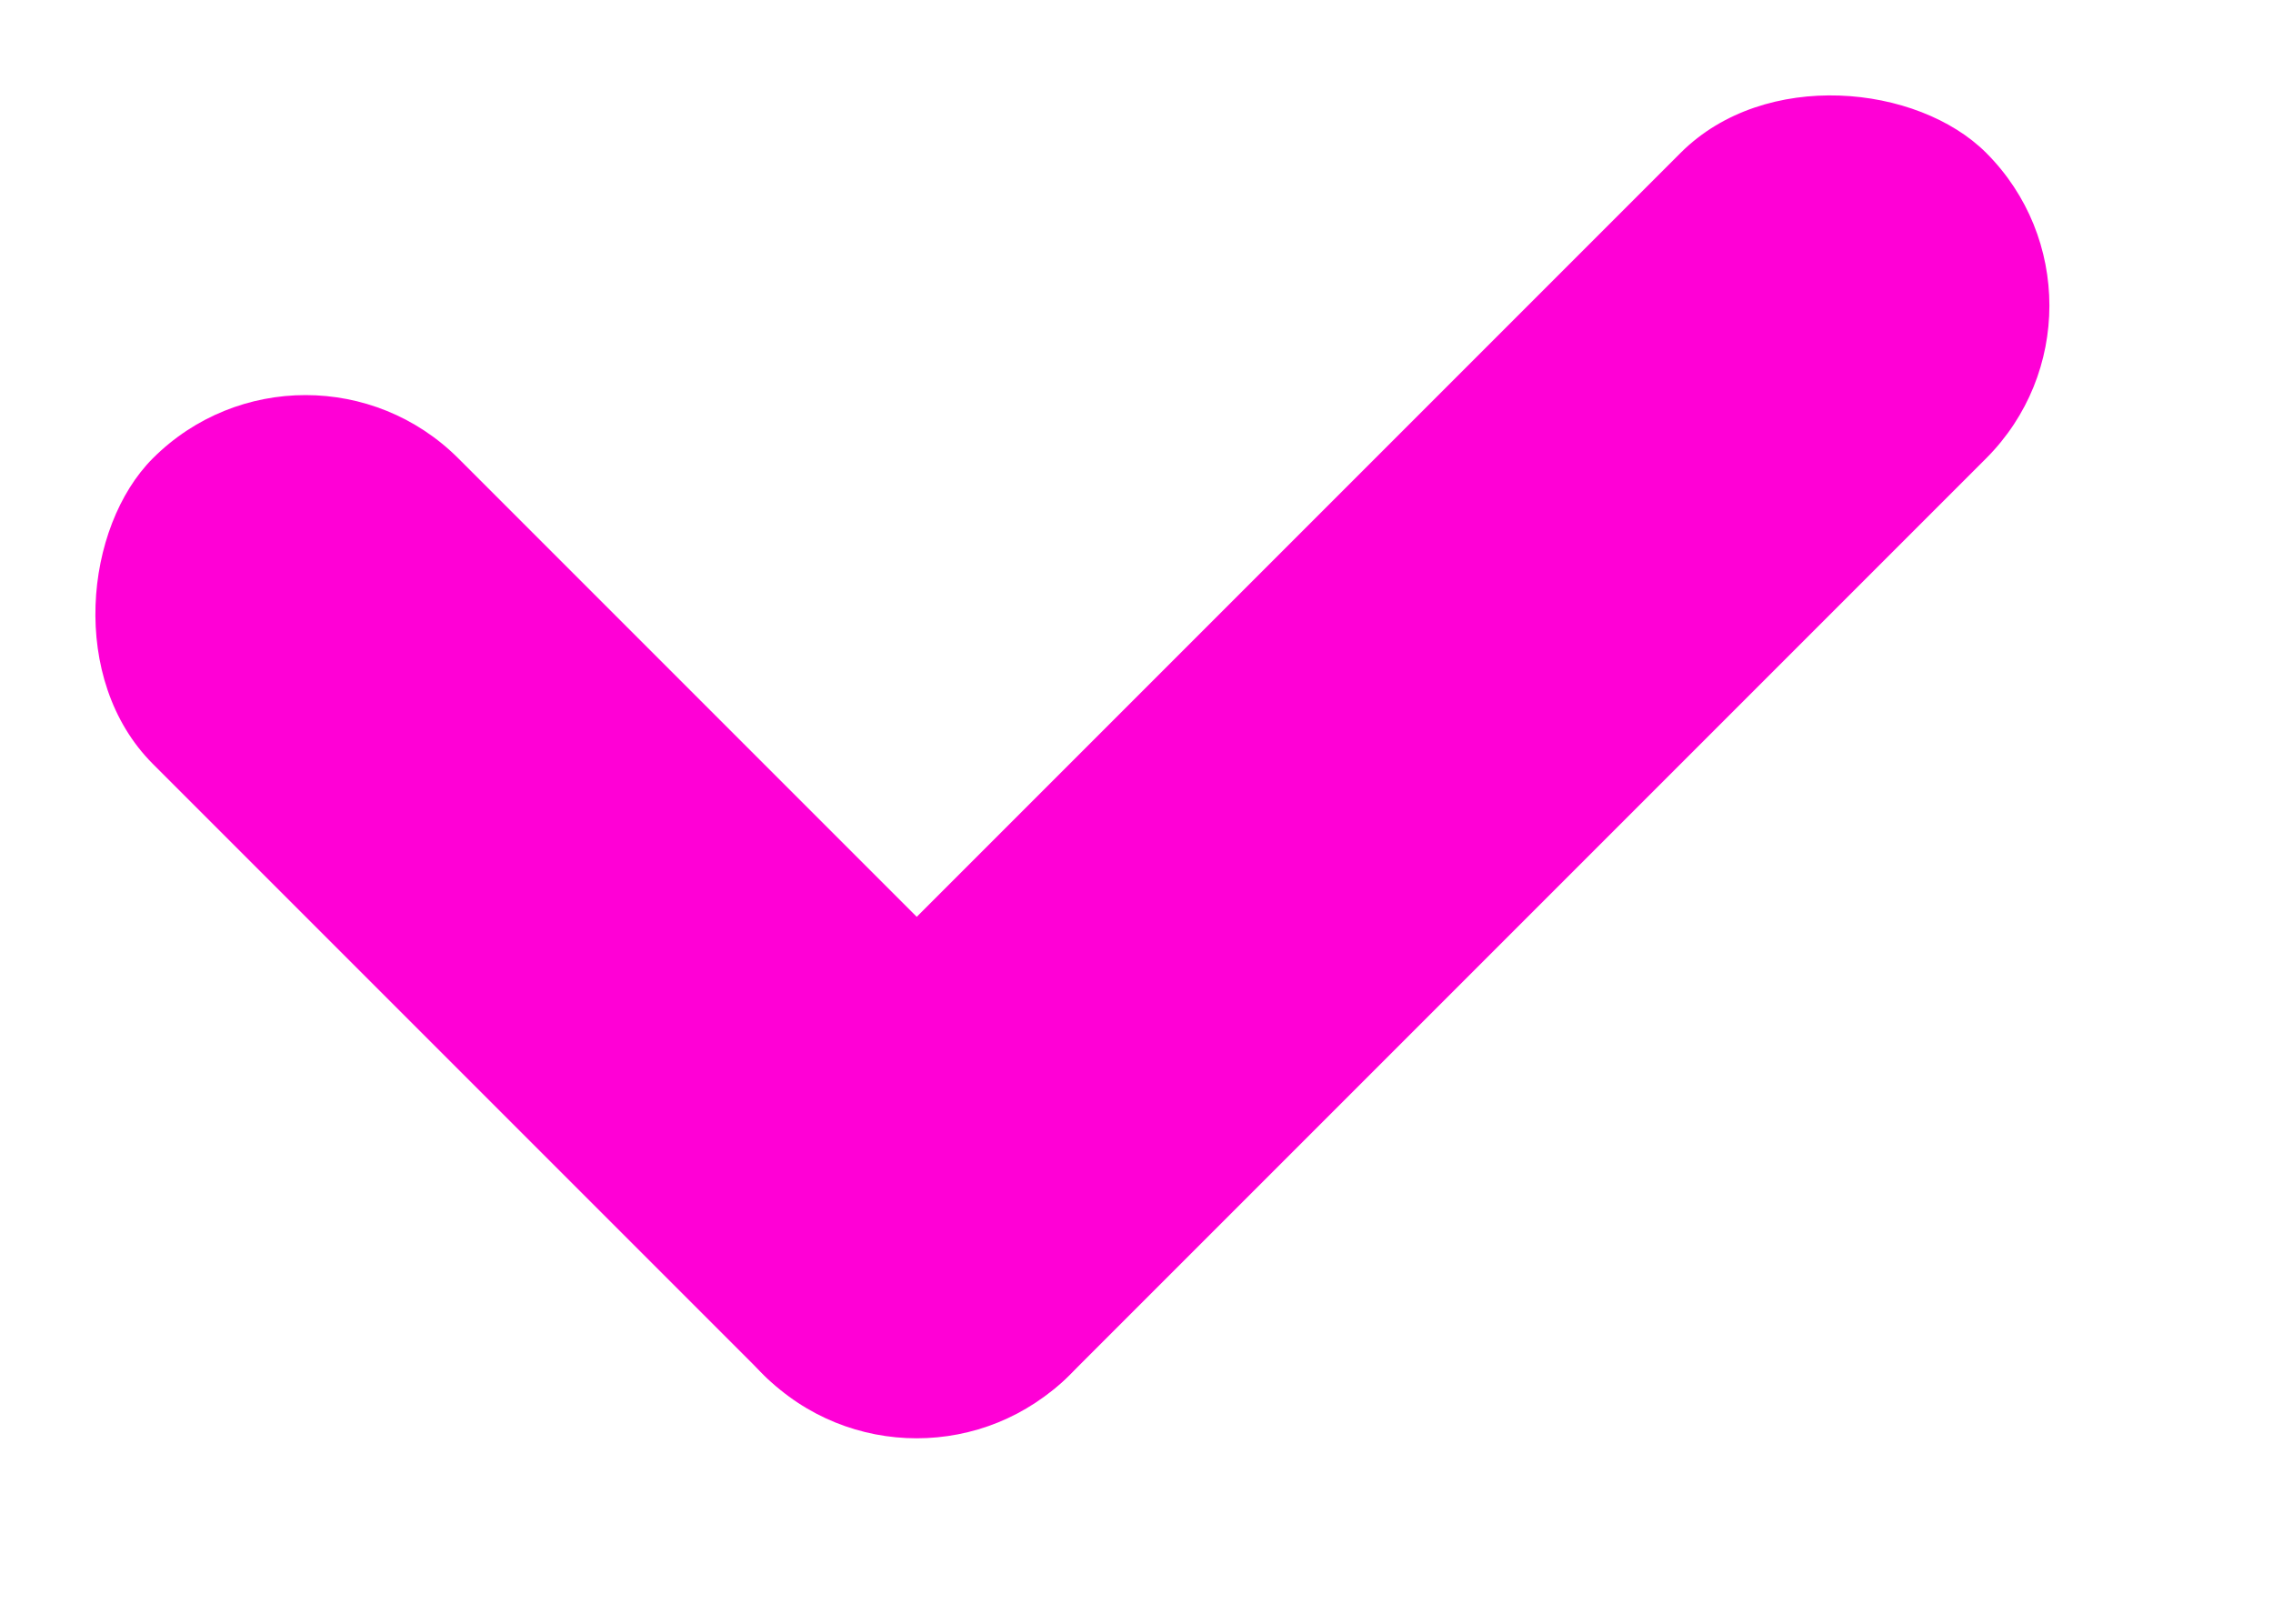
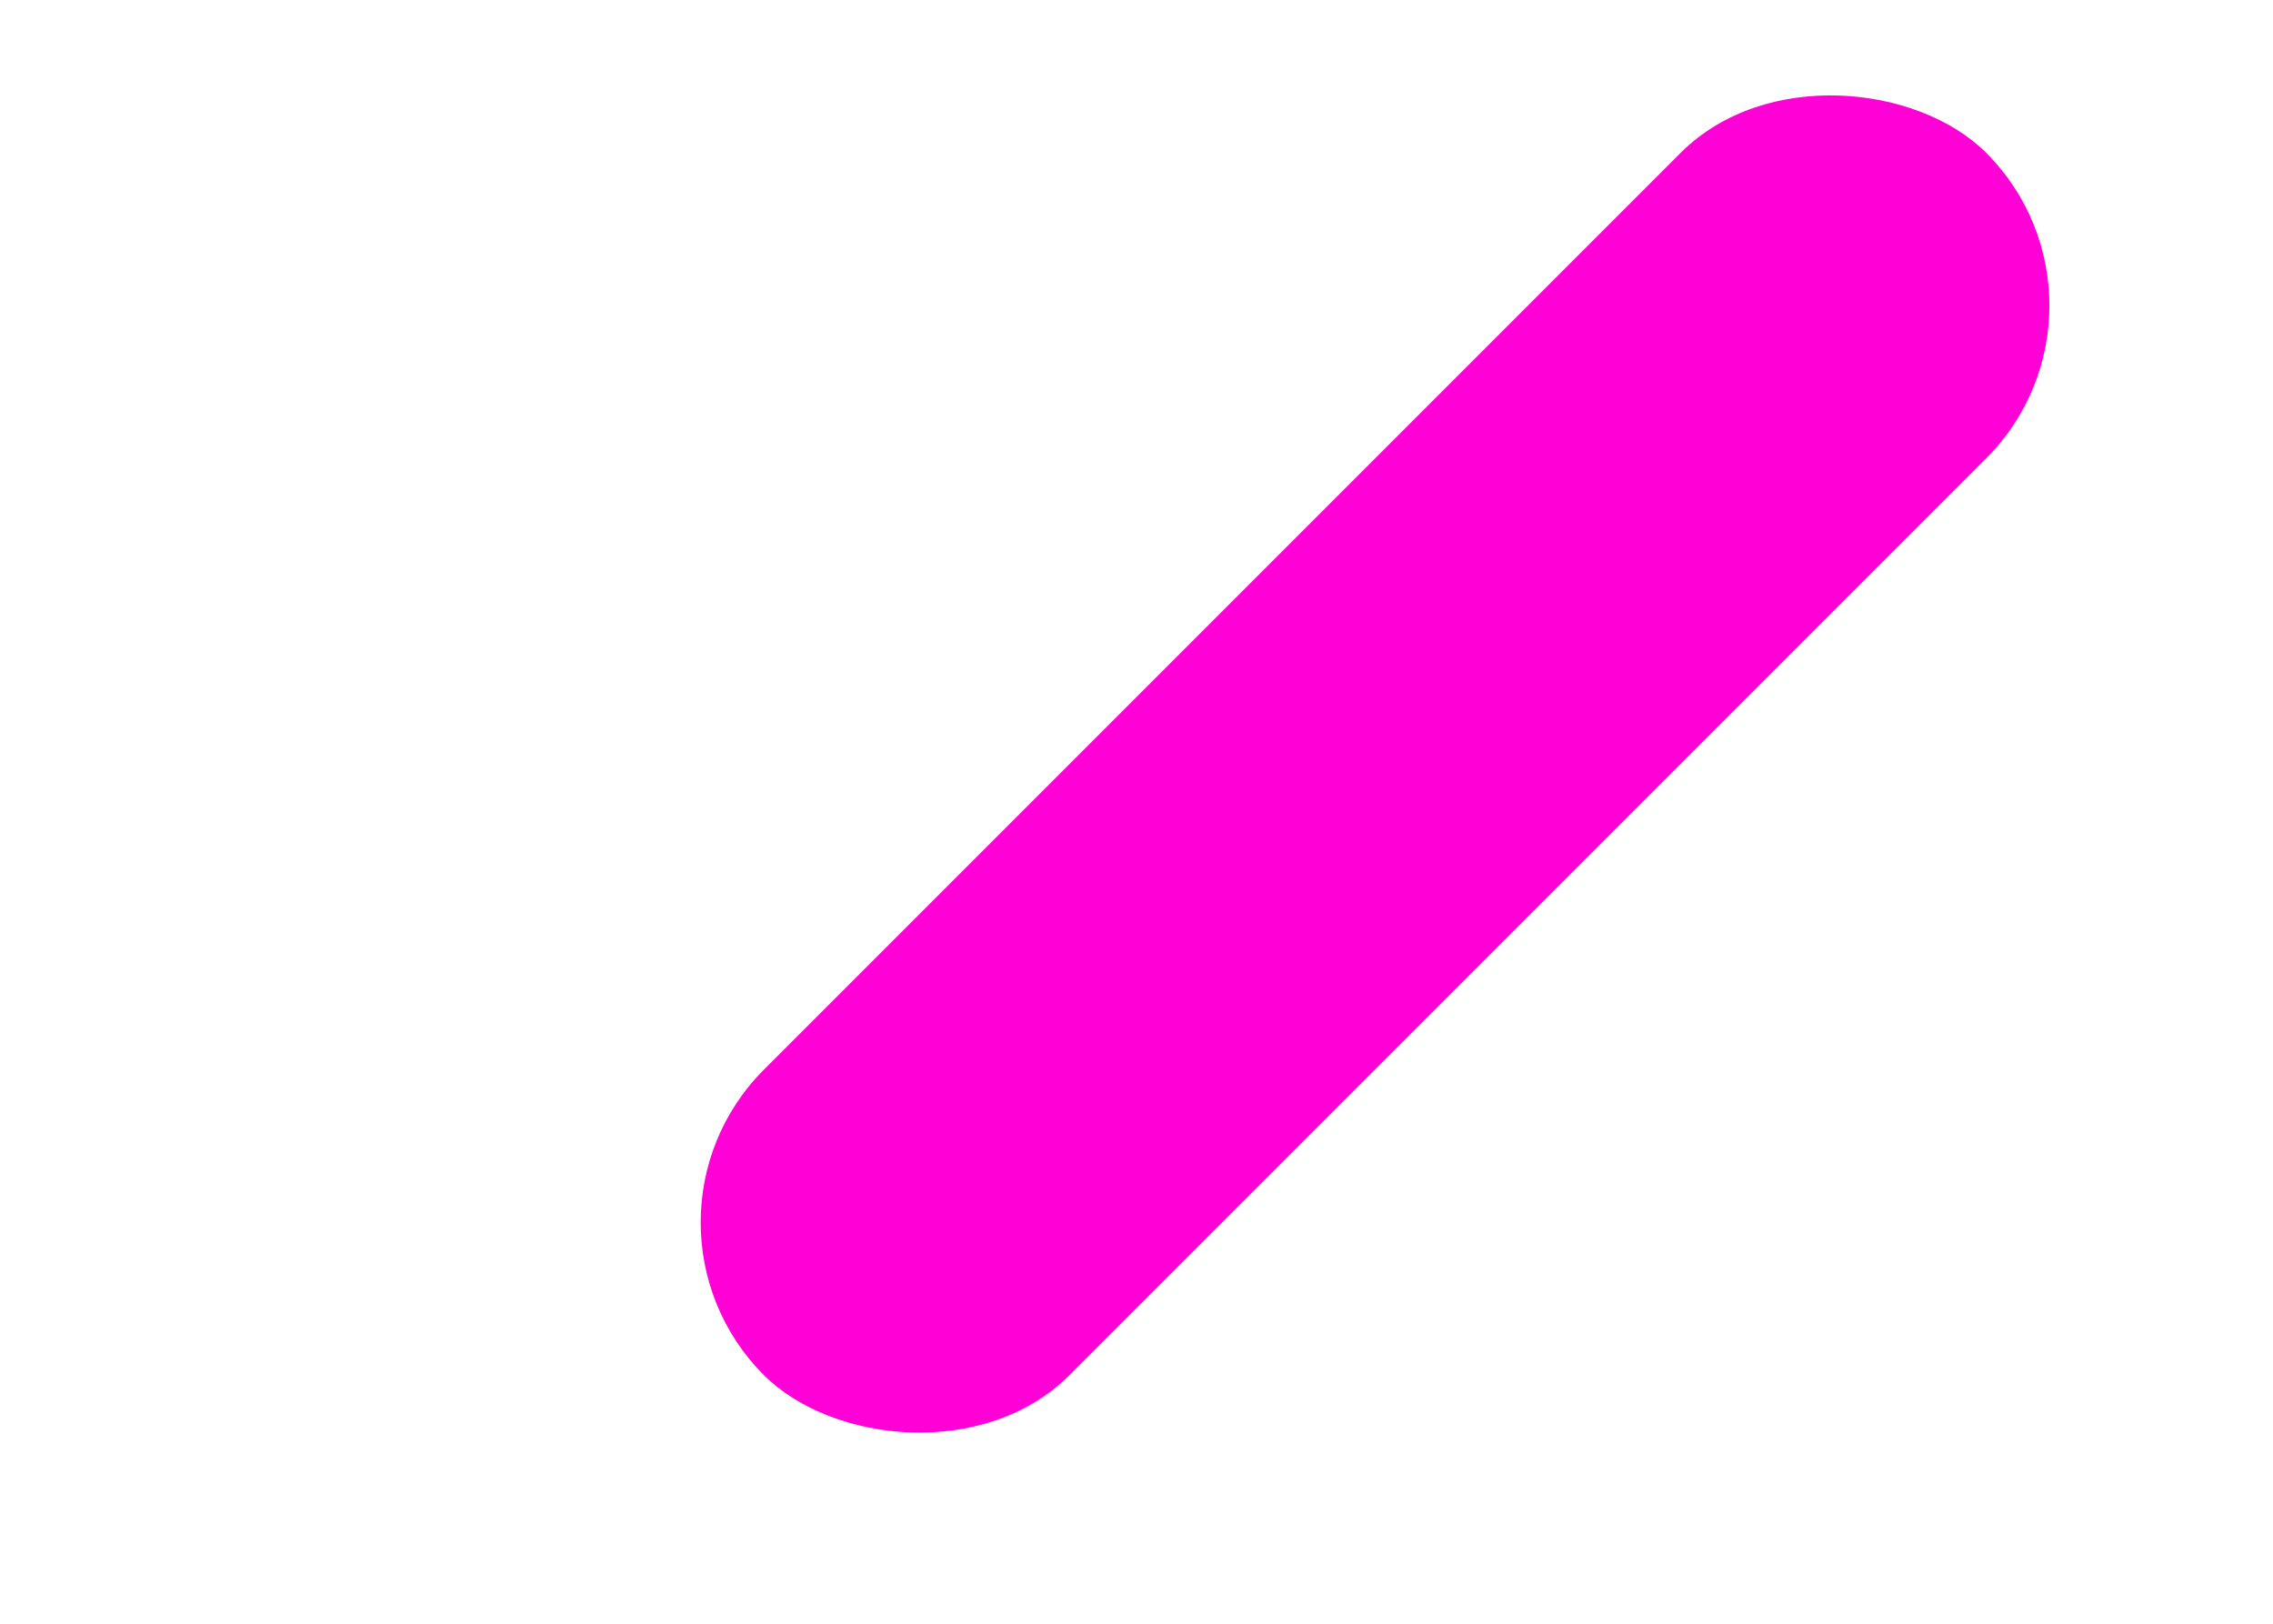
<svg xmlns="http://www.w3.org/2000/svg" width="14" height="10" viewBox="0 0 14 10" fill="none">
-   <rect x="1.882" y="1.882" width="7.984" height="2.661" rx="1.331" transform="rotate(45 1.882 1.882)" fill="#FF00D6" />
  <rect x="13.174" y="1.882" width="10.646" height="2.661" rx="1.331" transform="rotate(135 13.174 1.882)" fill="#FF00D6" />
</svg>